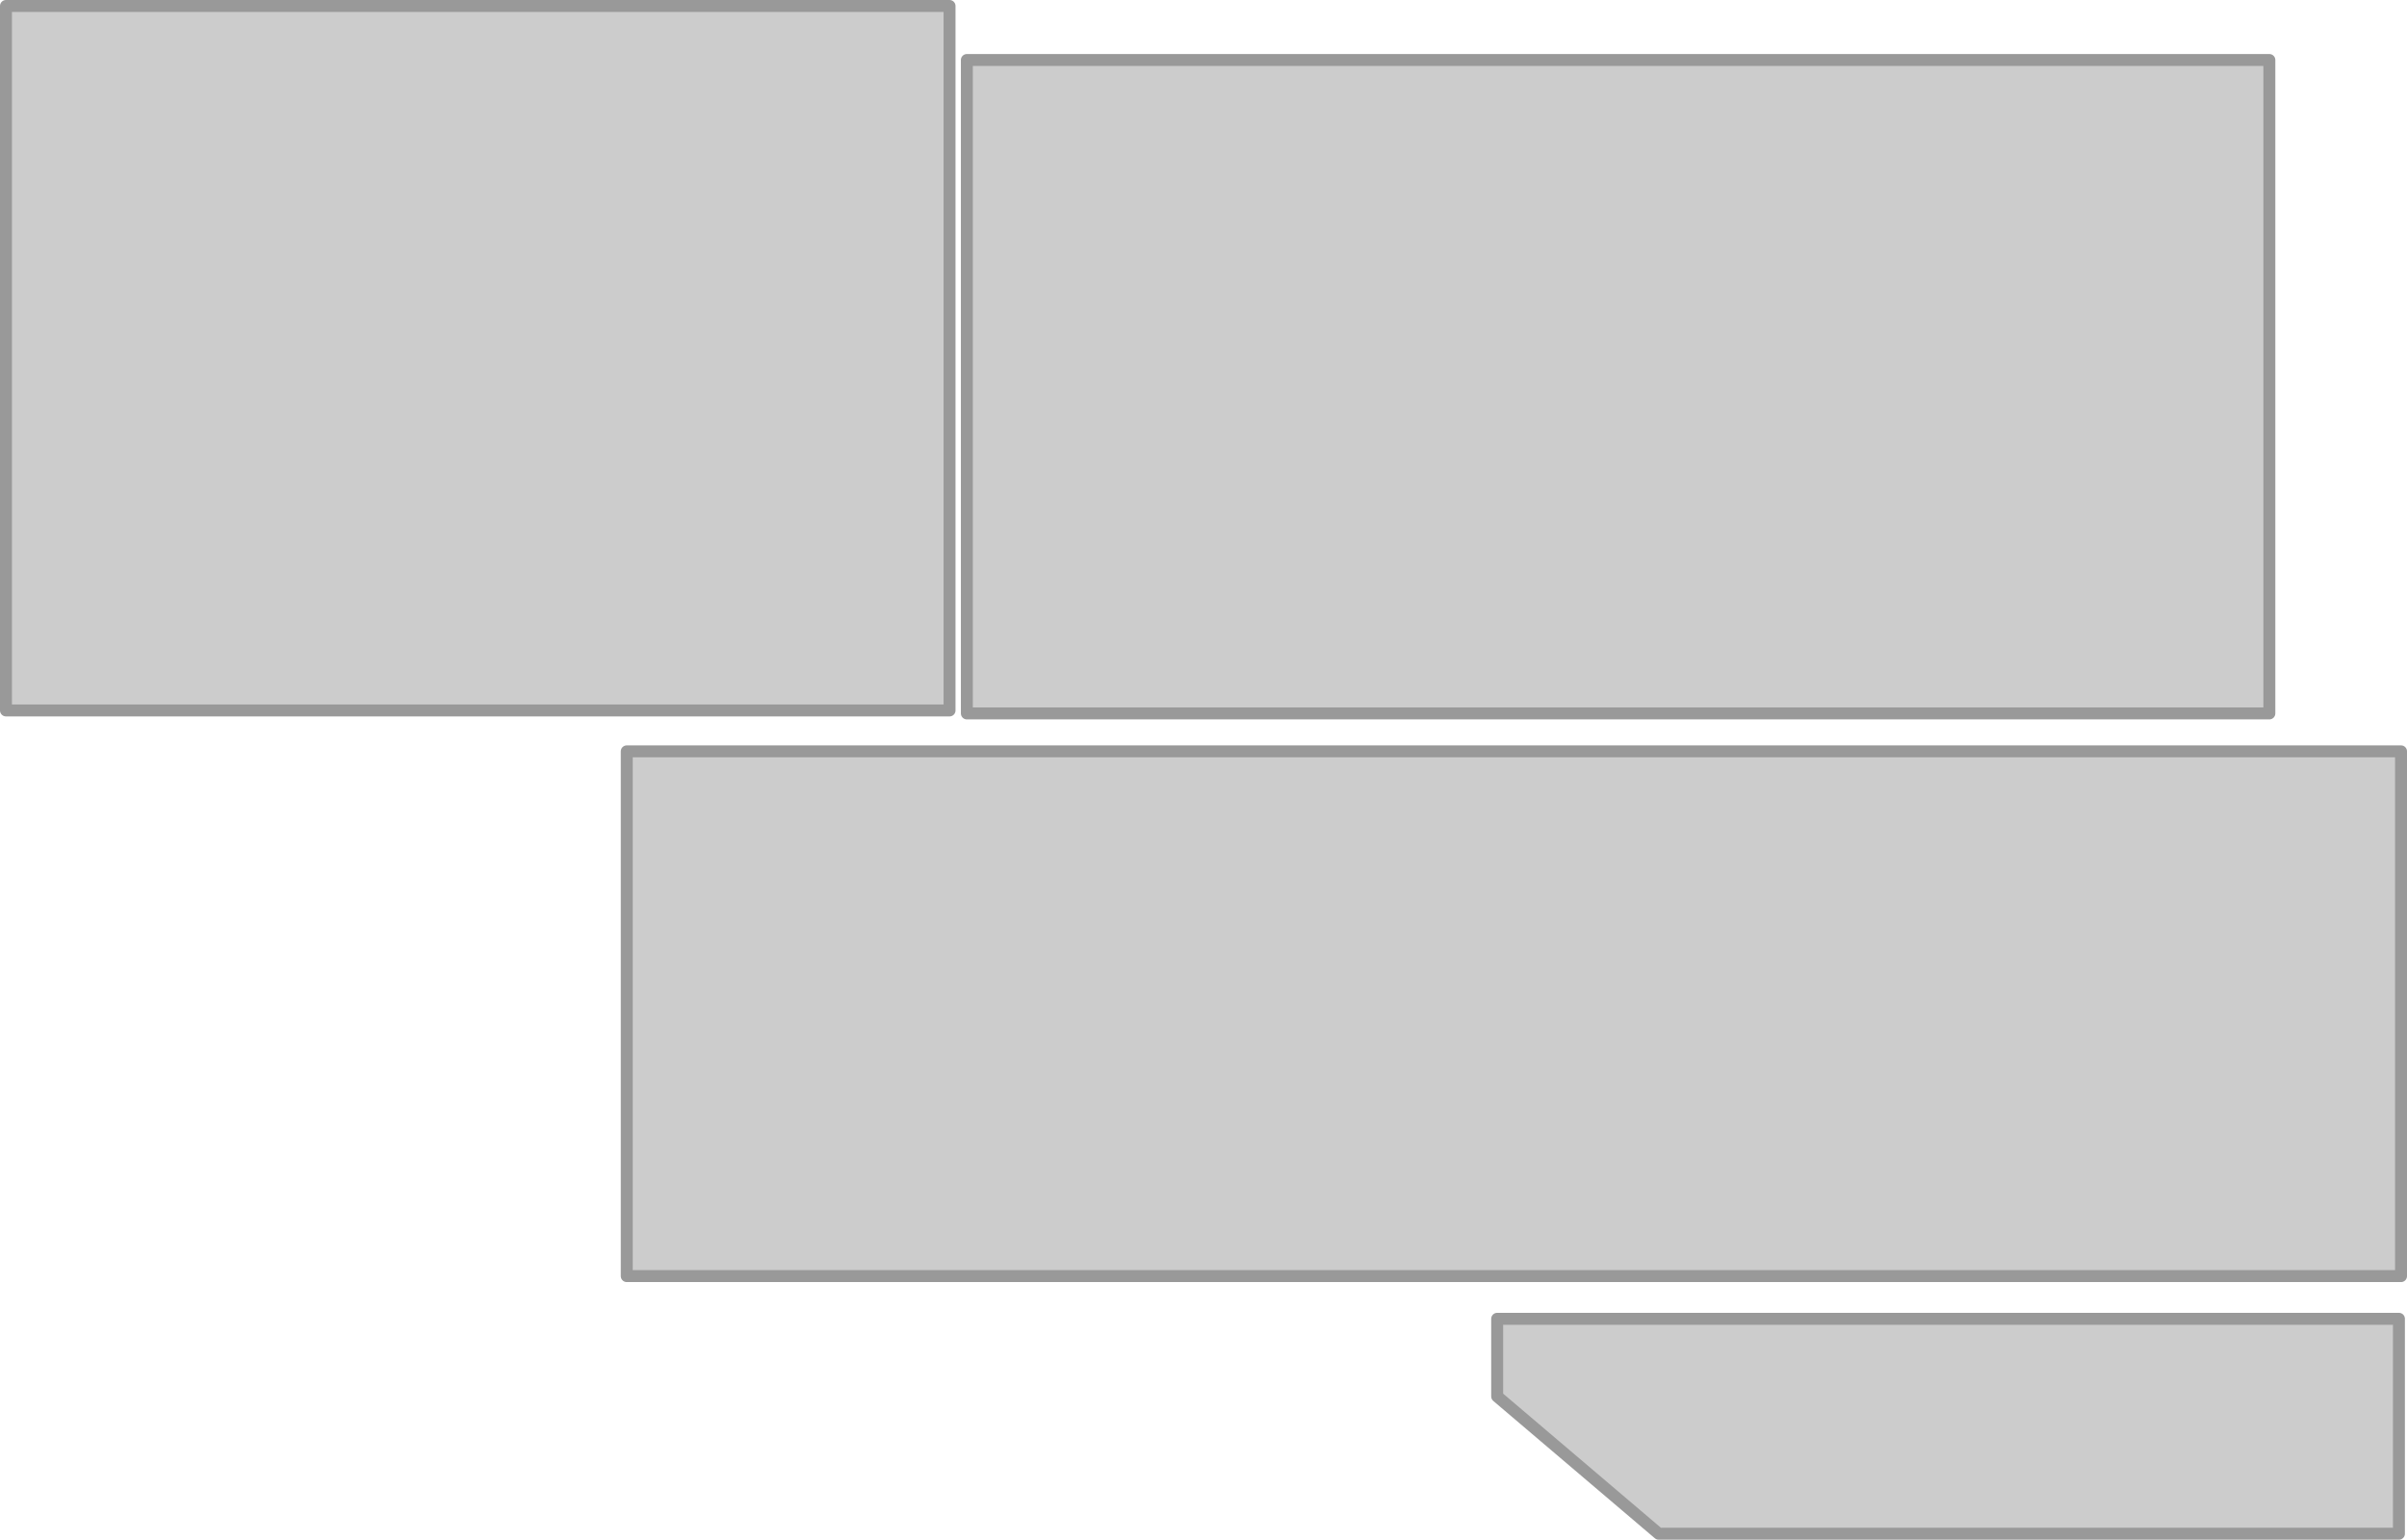
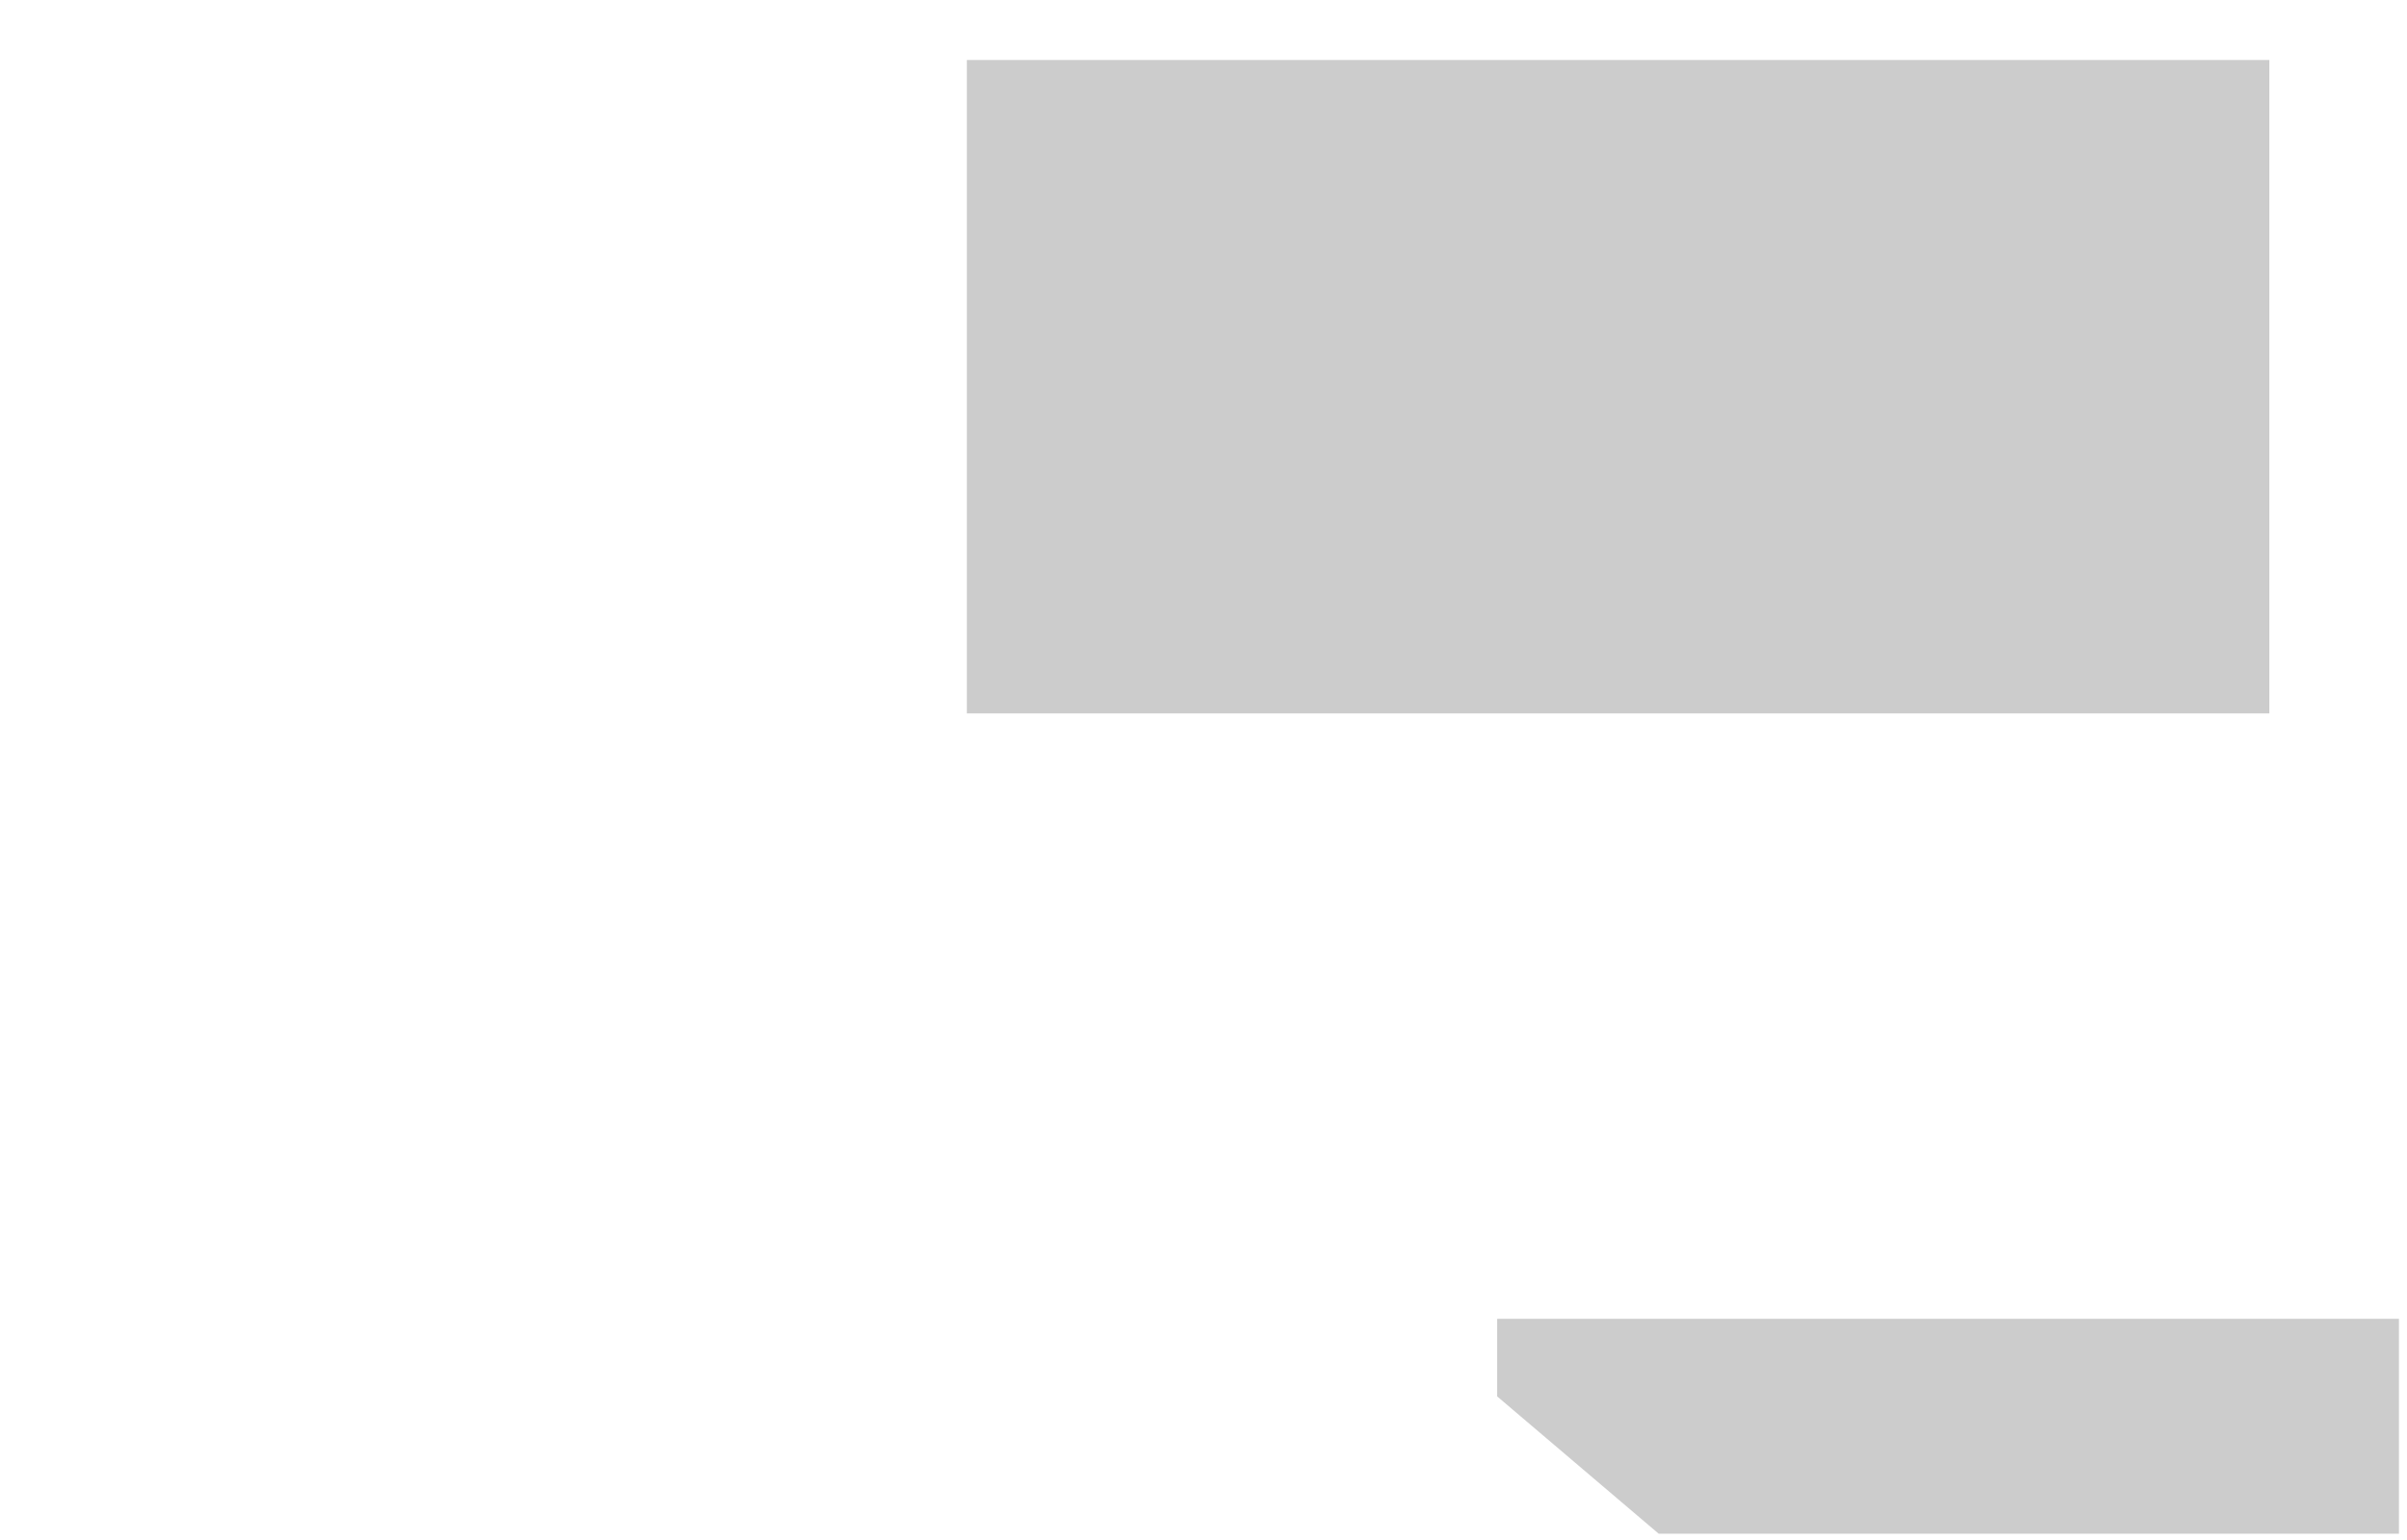
<svg xmlns="http://www.w3.org/2000/svg" height="257.9px" width="403.05px">
  <g transform="matrix(1.0, 0.0, 0.0, 1.0, 365.0, 11.05)">
-     <path d="M37.05 202.7 L-260.05 202.7 -260.05 114.8 37.05 114.8 37.05 202.7 M15.0 108.45 L-203.1 108.45 -203.1 -1.0 15.0 -1.0 15.0 108.45" fill="#cccccc" fill-rule="evenodd" stroke="none" />
-     <path d="M37.05 202.7 L-260.05 202.7 -260.05 114.8 37.05 114.8 37.05 202.7 M15.0 108.45 L-203.1 108.45 -203.1 -1.0 15.0 -1.0 15.0 108.45" fill="none" stroke="#999999" stroke-linecap="round" stroke-linejoin="round" stroke-width="2.0" />
+     <path d="M37.05 202.7 M15.0 108.45 L-203.1 108.45 -203.1 -1.0 15.0 -1.0 15.0 108.45" fill="#cccccc" fill-rule="evenodd" stroke="none" />
    <path d="M36.7 209.85 L36.7 245.85 -87.25 245.85 -114.3 222.85 -114.3 209.85 36.7 209.85" fill="#cccccc" fill-rule="evenodd" stroke="none" />
-     <path d="M36.7 209.85 L-114.3 209.85 -114.3 222.85 -87.25 245.85 36.7 245.85 36.7 209.85 Z" fill="none" stroke="#999999" stroke-linecap="round" stroke-linejoin="round" stroke-width="2.0" />
-     <path d="M-206.0 -10.05 L-206.0 107.95 -364.0 107.95 -364.0 -10.05 -206.0 -10.05" fill="#cccccc" fill-rule="evenodd" stroke="none" />
-     <path d="M-206.0 -10.05 L-206.0 107.95 -364.0 107.95 -364.0 -10.05 -206.0 -10.05 Z" fill="none" stroke="#999999" stroke-linecap="round" stroke-linejoin="round" stroke-width="2.0" />
  </g>
</svg>